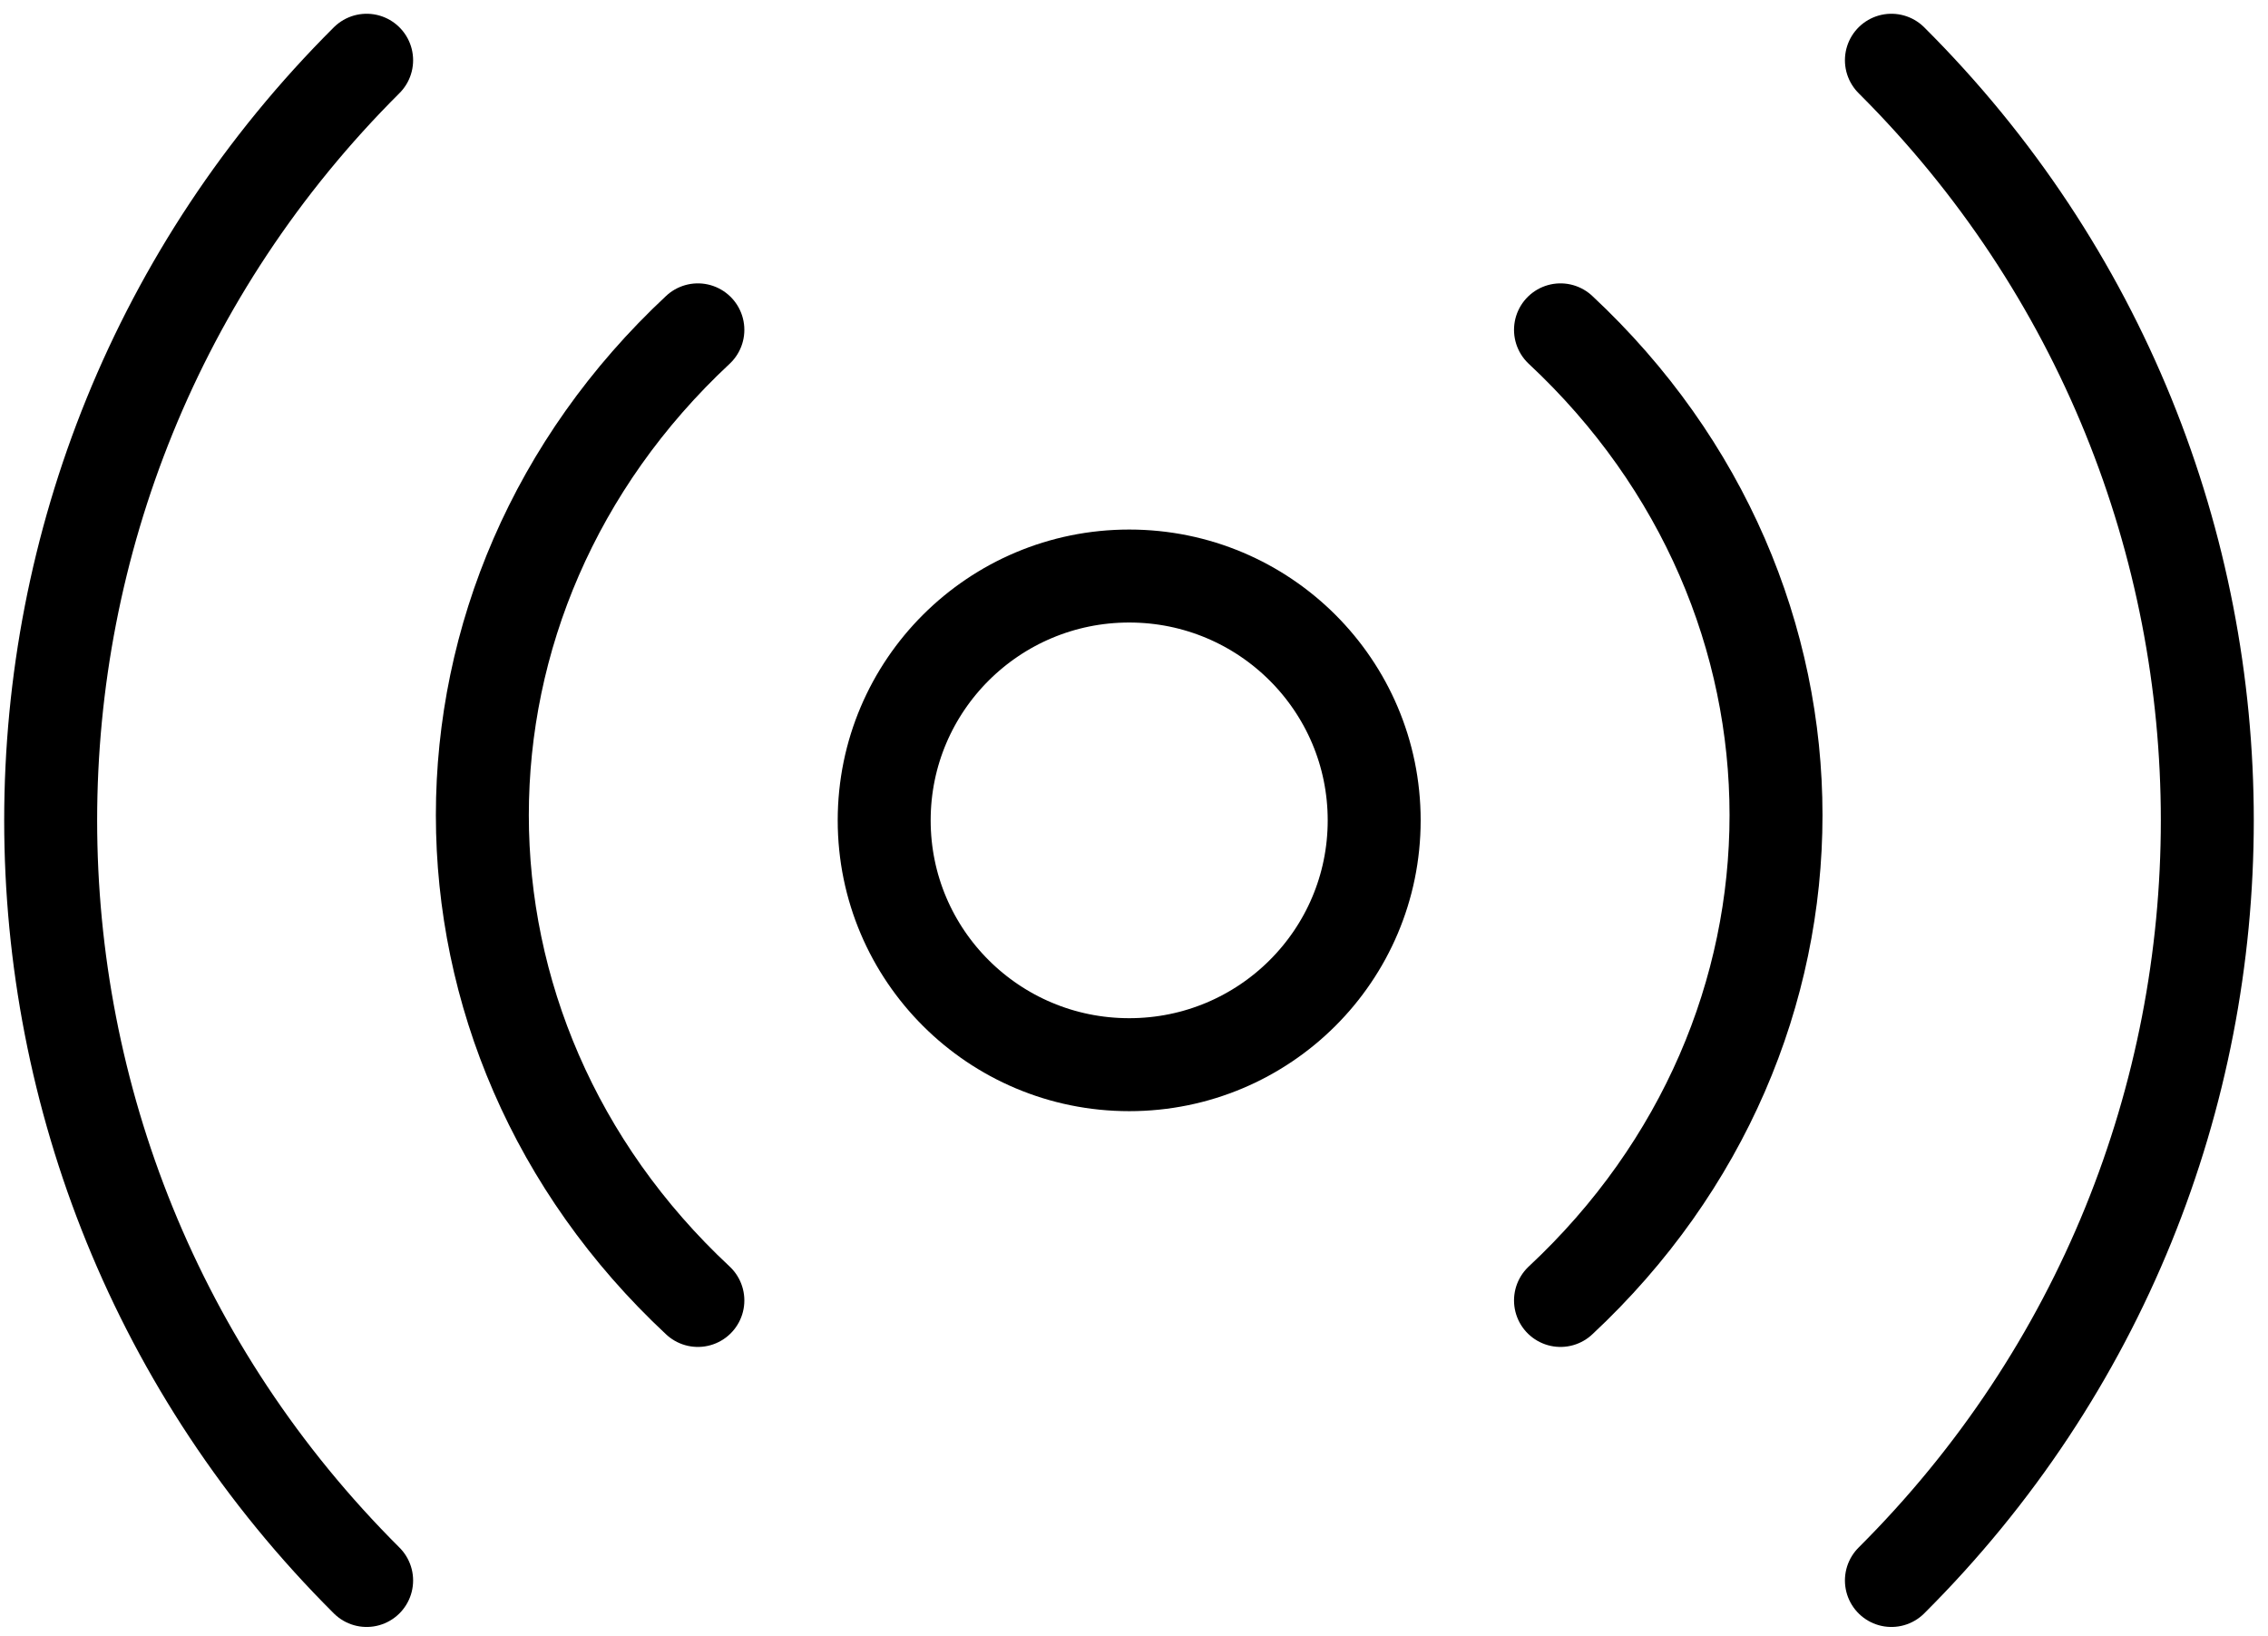
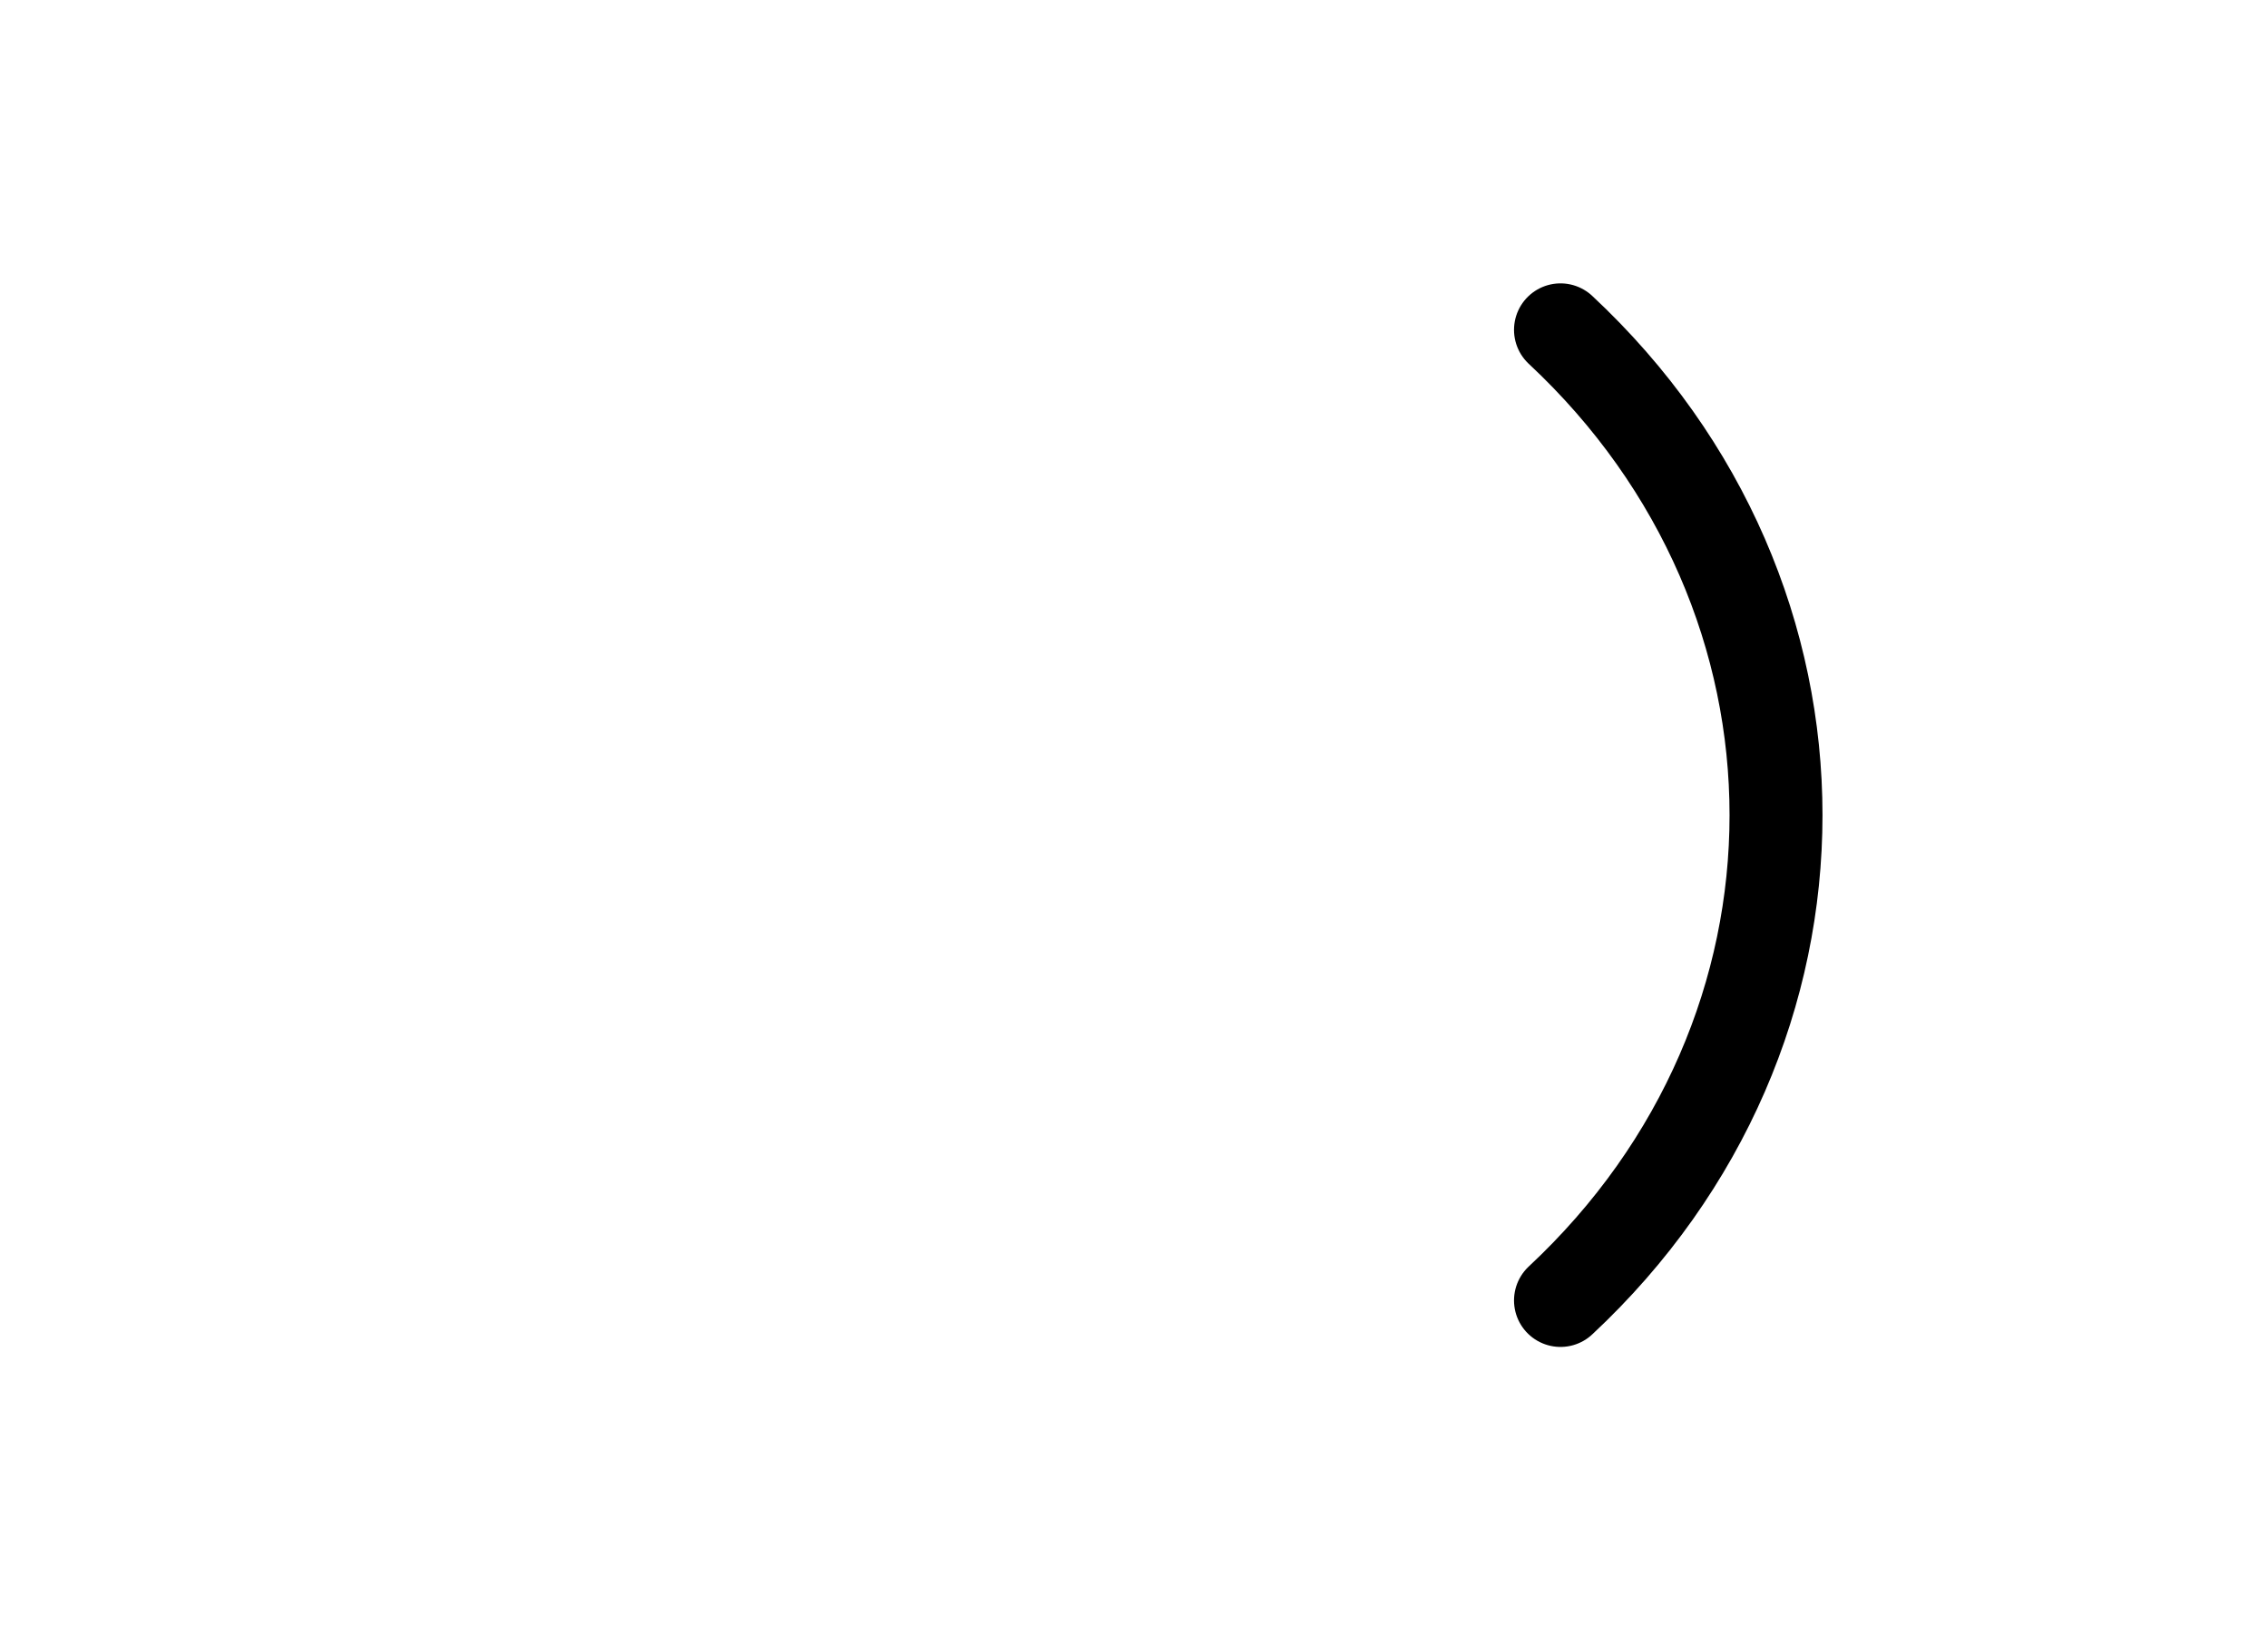
<svg xmlns="http://www.w3.org/2000/svg" width="61px" height="44px" viewBox="0 0 61 44" version="1.1">
  <title>编组</title>
  <g id="页面-1" stroke="none" stroke-width="1" fill="none" fill-rule="evenodd" stroke-linejoin="round">
    <g id="icon更新" transform="translate(-3812, -505)" stroke="#000000" stroke-width="2.5">
      <g id="编组" transform="translate(3813.363, 506.62)">
-         <path d="M29.008,27.01 C32.648,27.01 35.597,24.07 35.597,20.44 C35.597,16.81 32.648,13.87 29.008,13.87 C25.367,13.87 22.418,16.81 22.418,20.44 C22.418,24.07 25.367,27.01 29.008,27.01 Z" id="路径" />
-         <path d="M17.407,7.25 C9.678,14.46 9.678,26.14 17.407,33.35" id="路径" stroke-linecap="round" />
        <path d="M40.608,33.35 C48.337,26.14 48.337,14.46 40.608,7.25" id="路径" stroke-linecap="round" />
-         <path d="M8.498,0 C-2.833,11.29 -2.833,29.59 8.498,40.88" id="路径" stroke-linecap="round" />
-         <path d="M49.508,40.88 C60.837,29.59 60.837,11.29 49.508,0" id="路径" stroke-linecap="round" />
      </g>
    </g>
  </g>
</svg>